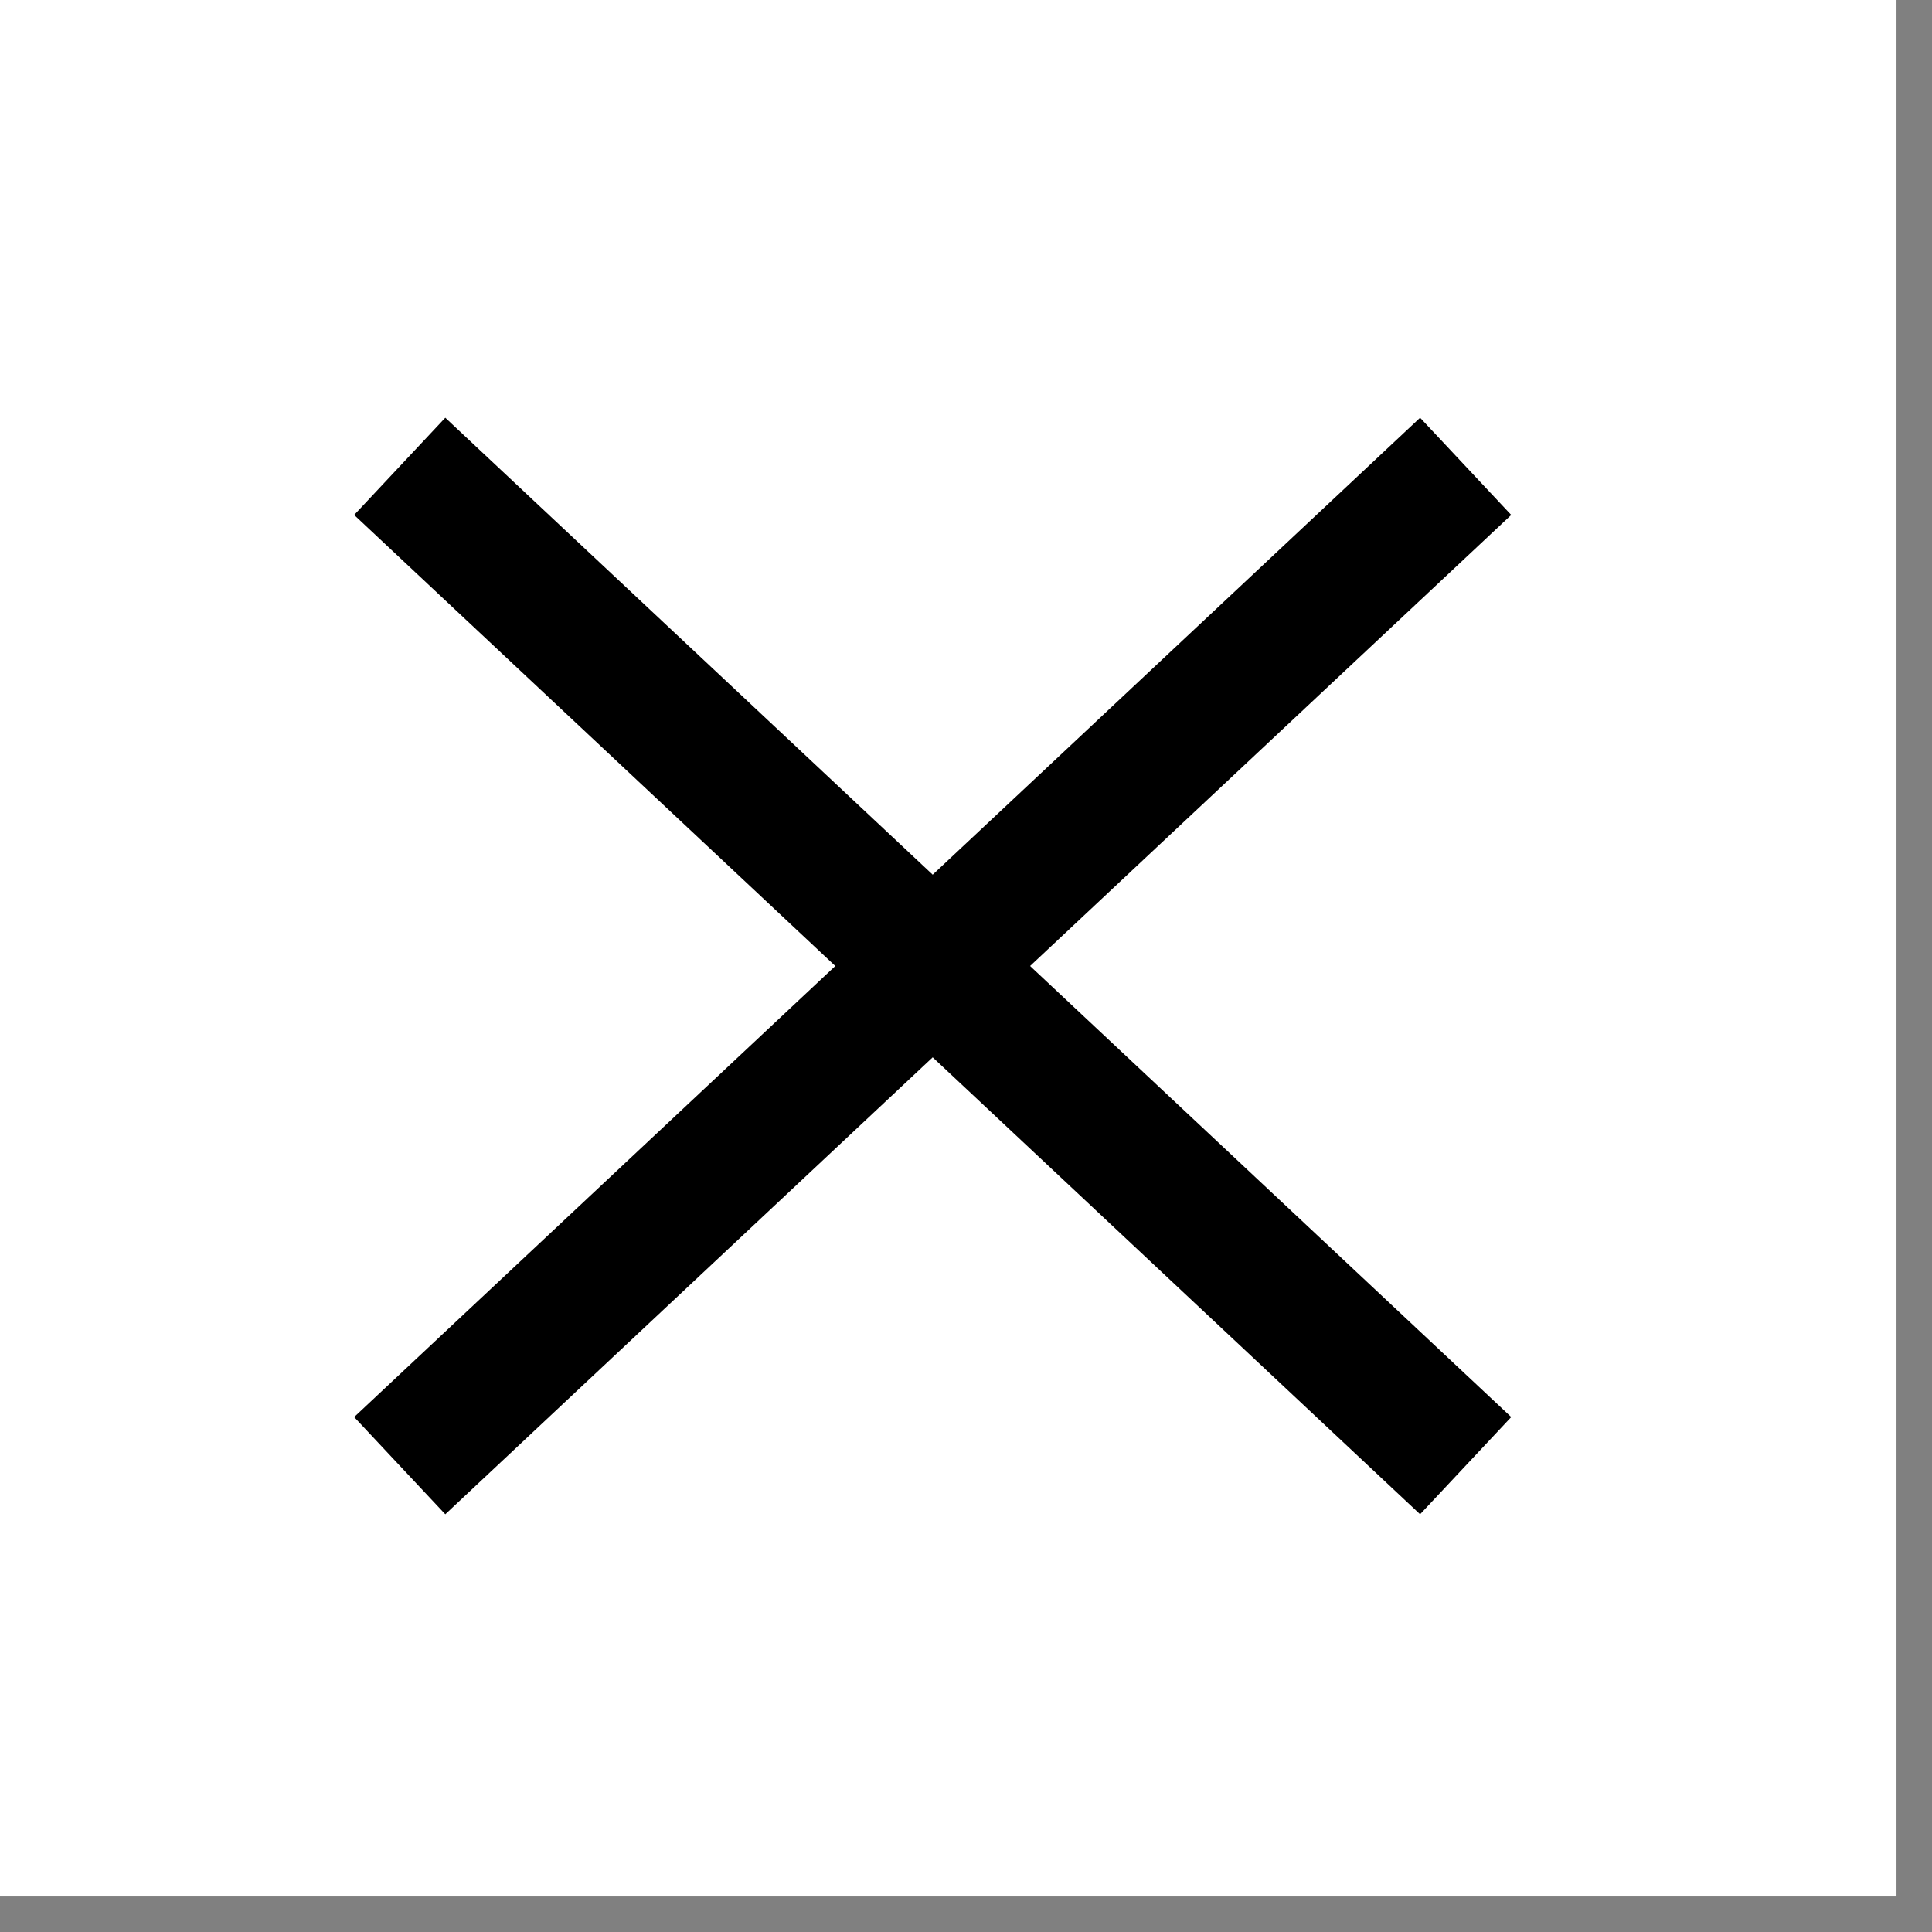
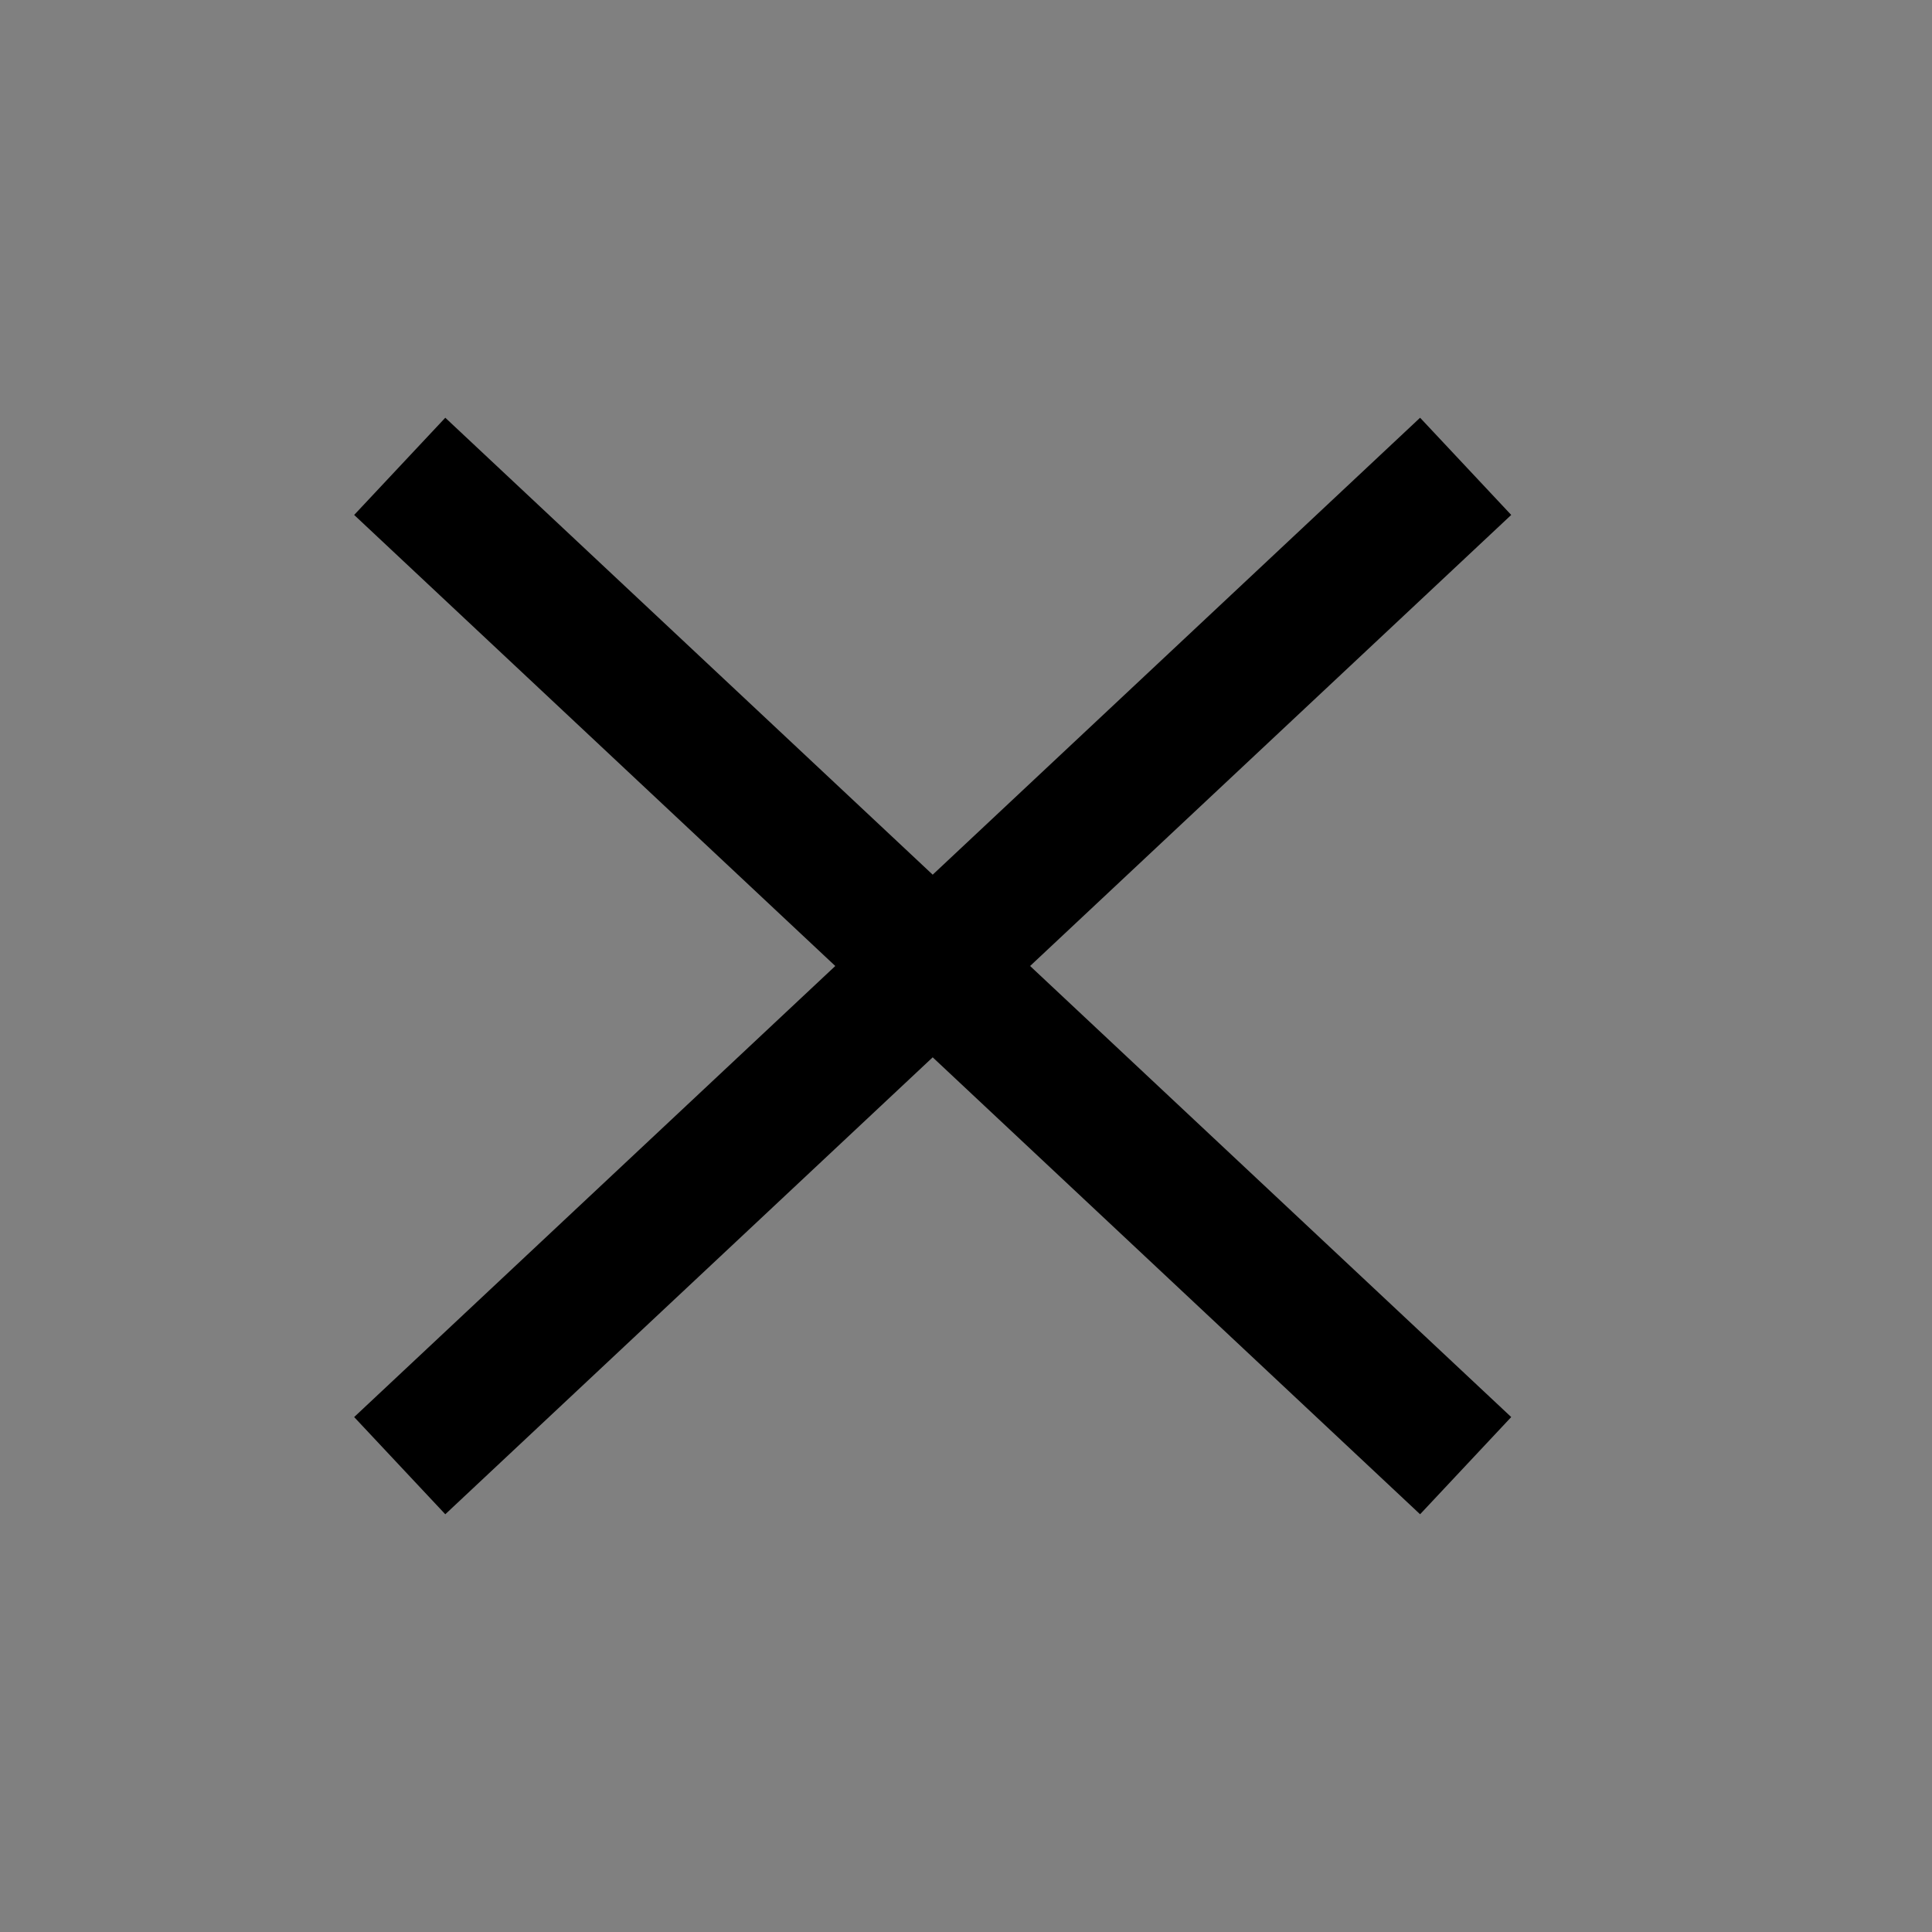
<svg xmlns="http://www.w3.org/2000/svg" width="29" height="29" viewBox="0 0 29 29" fill="none">
  <rect x="0" y="0" width="29" height="29" fill="#808080" stroke="none" />
-   <rect width="28.467" height="28.467" fill="white" />
-   <path d="M22 7L14 14.5M6 22L14 14.5M14 14.5L22 22M14 14.5L6 7" stroke="black" stroke-width="2" />
+   <path d="M22 7L14 14.5M6 22L14 14.5L22 22M14 14.5L6 7" stroke="black" stroke-width="2" />
</svg>